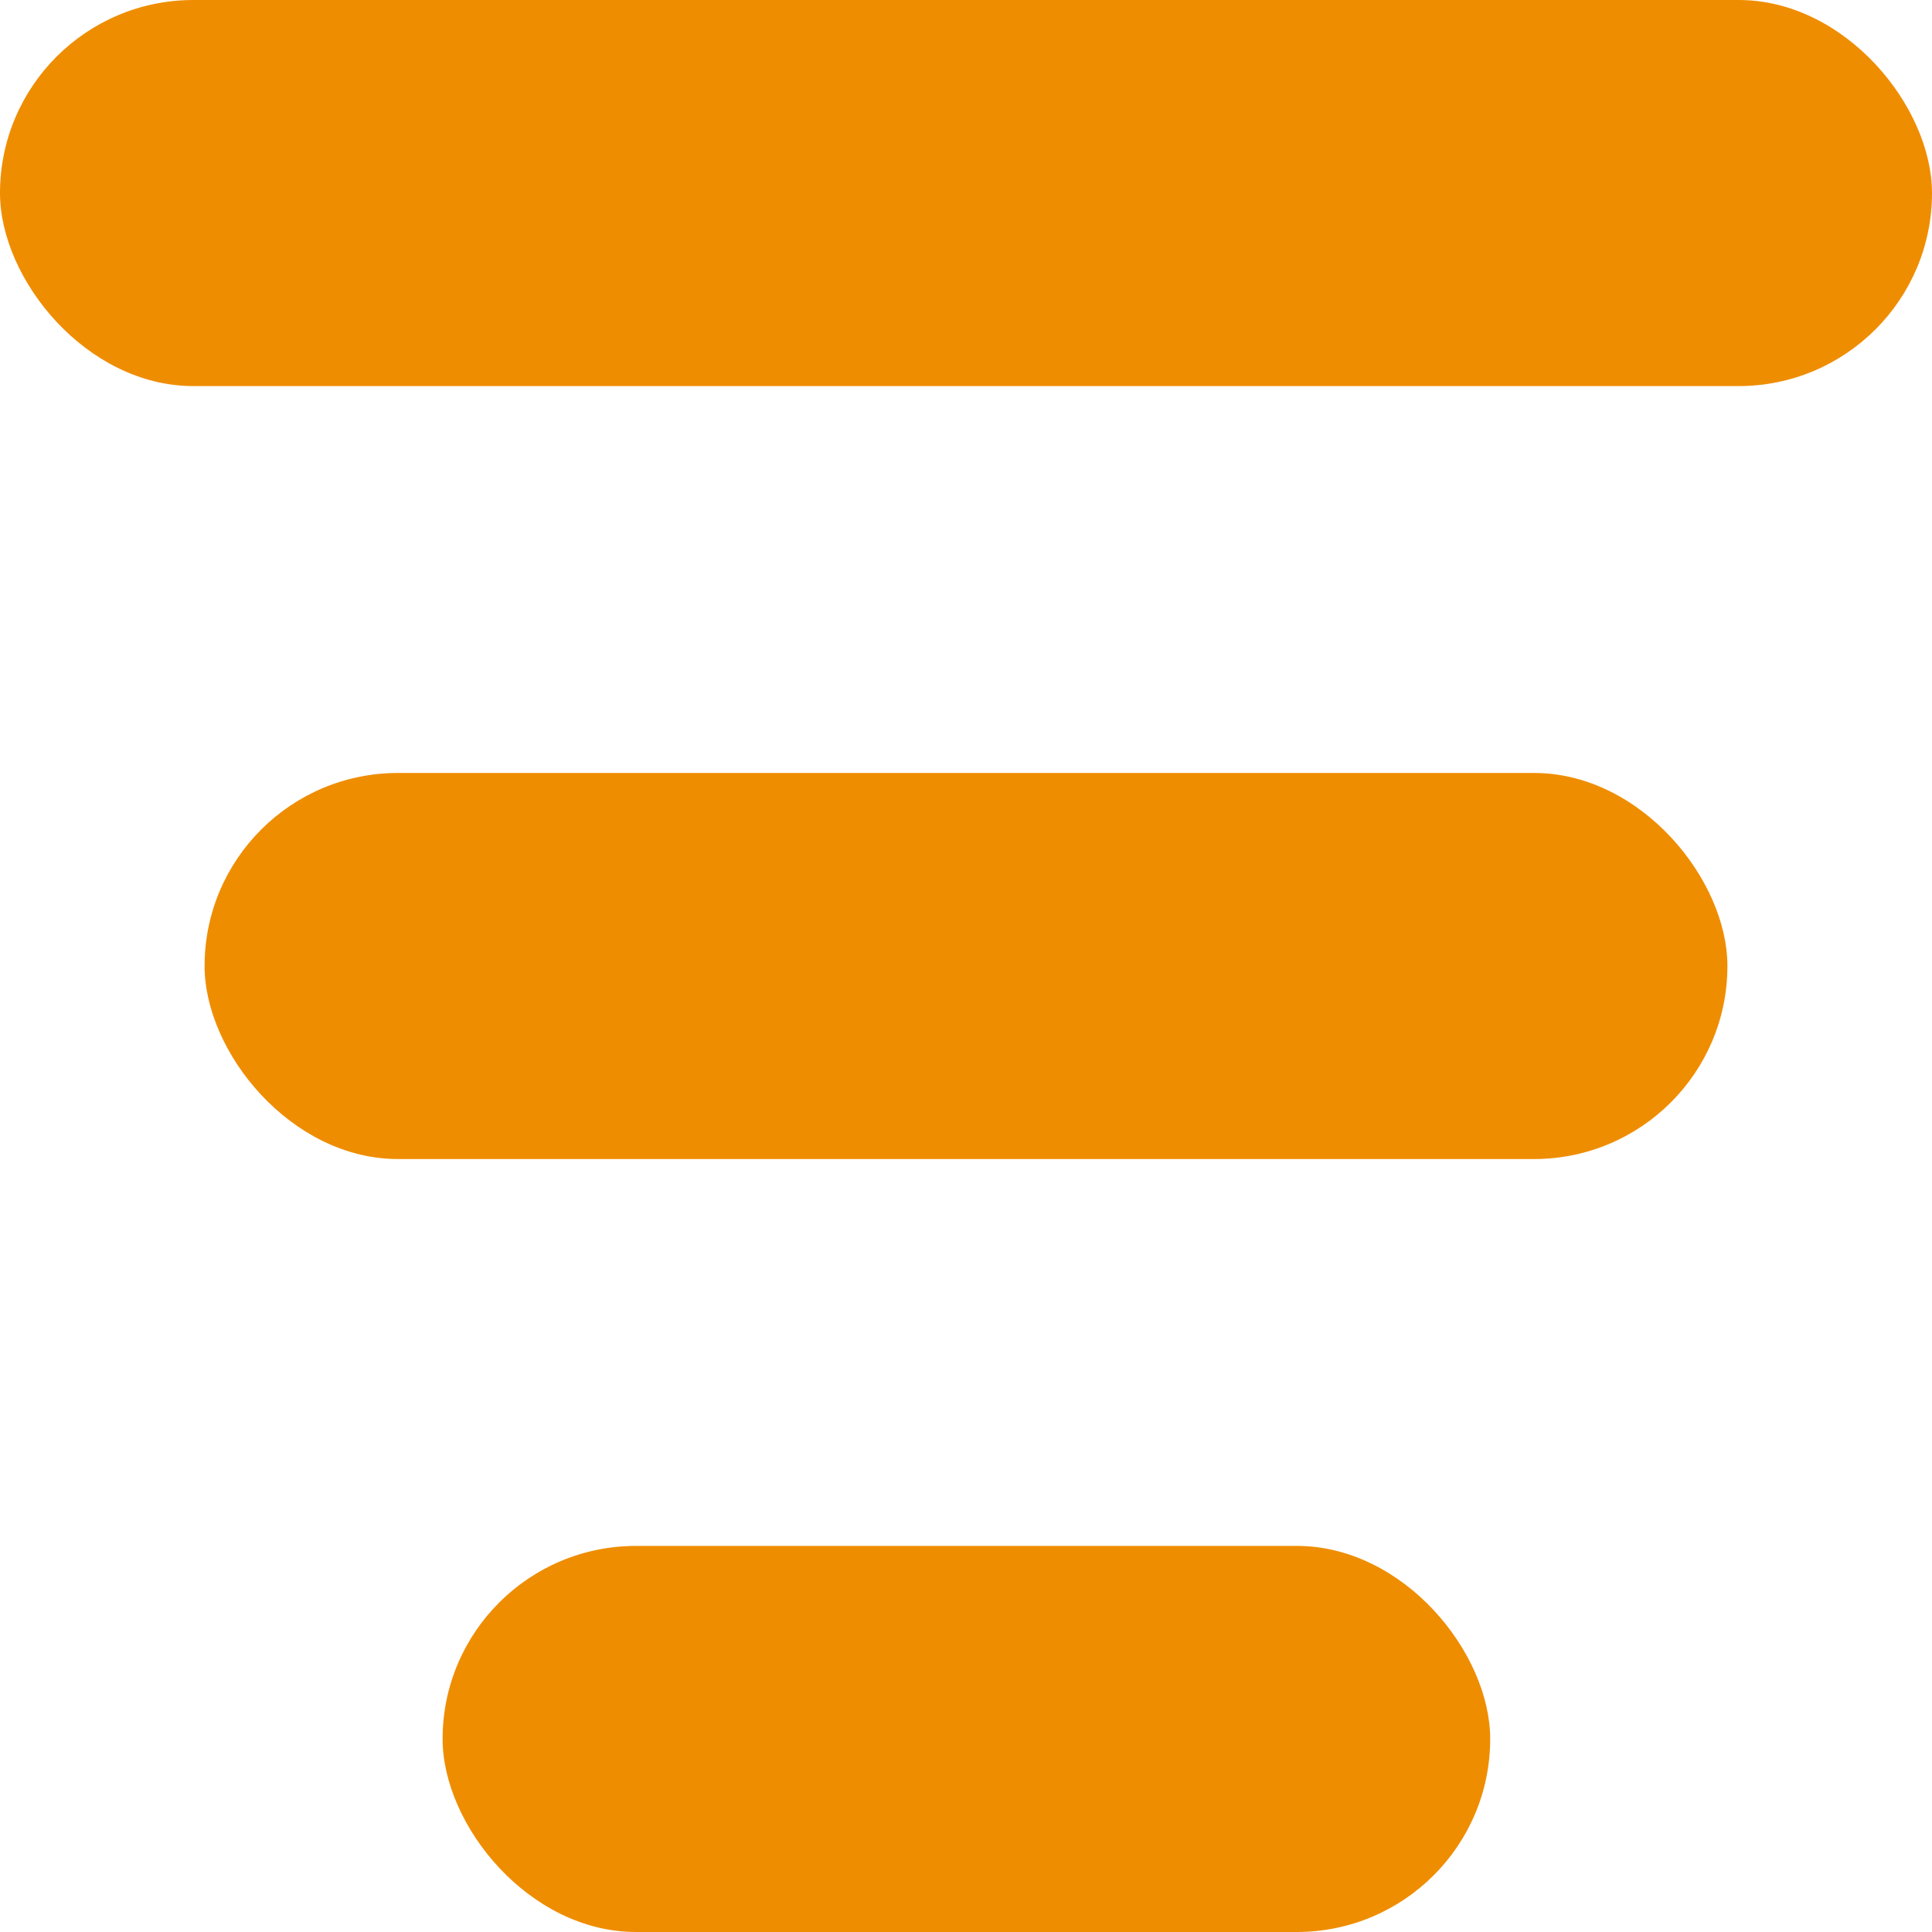
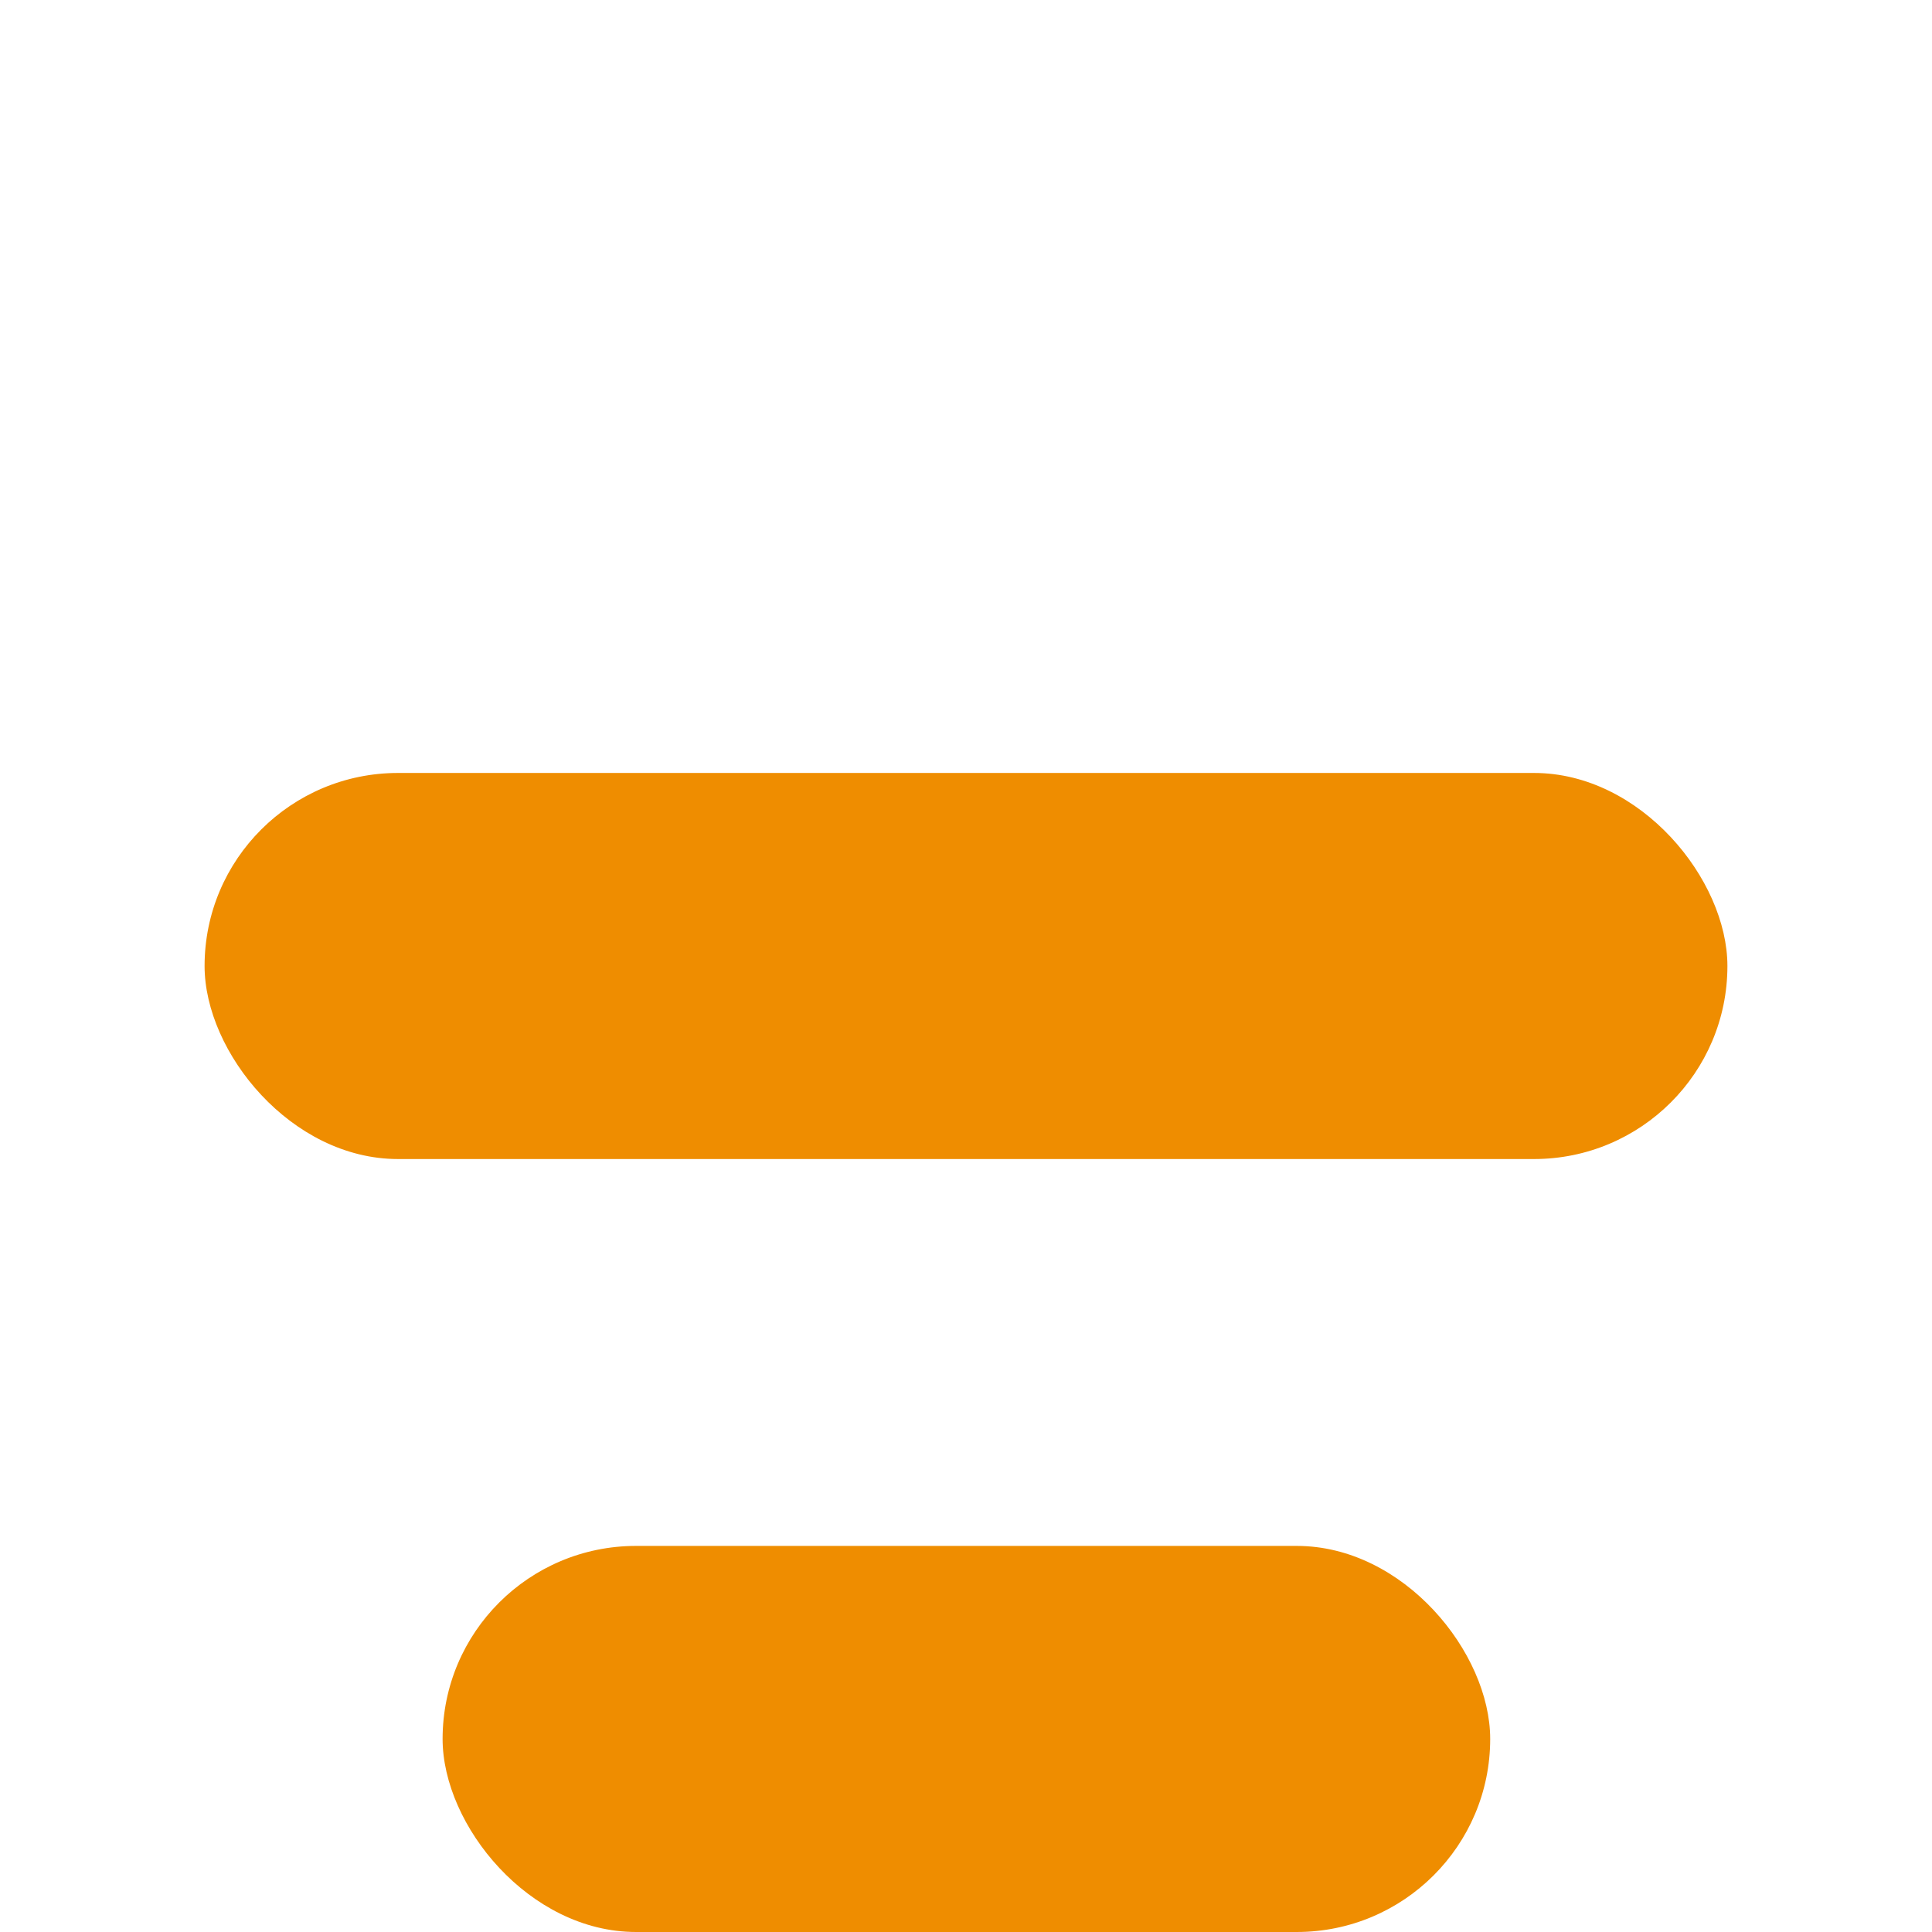
<svg xmlns="http://www.w3.org/2000/svg" id="Layer_2" data-name="Layer 2" viewBox="0 0 24.27 24.27">
  <defs>
    <style>
      .cls-1 {
        fill: #ef8d00;
      }
    </style>
  </defs>
  <g id="Layer_1-2" data-name="Layer 1">
    <g>
-       <rect class="cls-1" x="0" y="0" width="24.27" height="4.85" rx="2.43" ry="2.43" />
      <rect class="cls-1" x="2.57" y="9.71" width="19.13" height="4.85" rx="2.43" ry="2.43" />
      <rect class="cls-1" x="5.56" y="19.42" width="13.16" height="4.85" rx="2.43" ry="2.43" />
    </g>
  </g>
</svg>